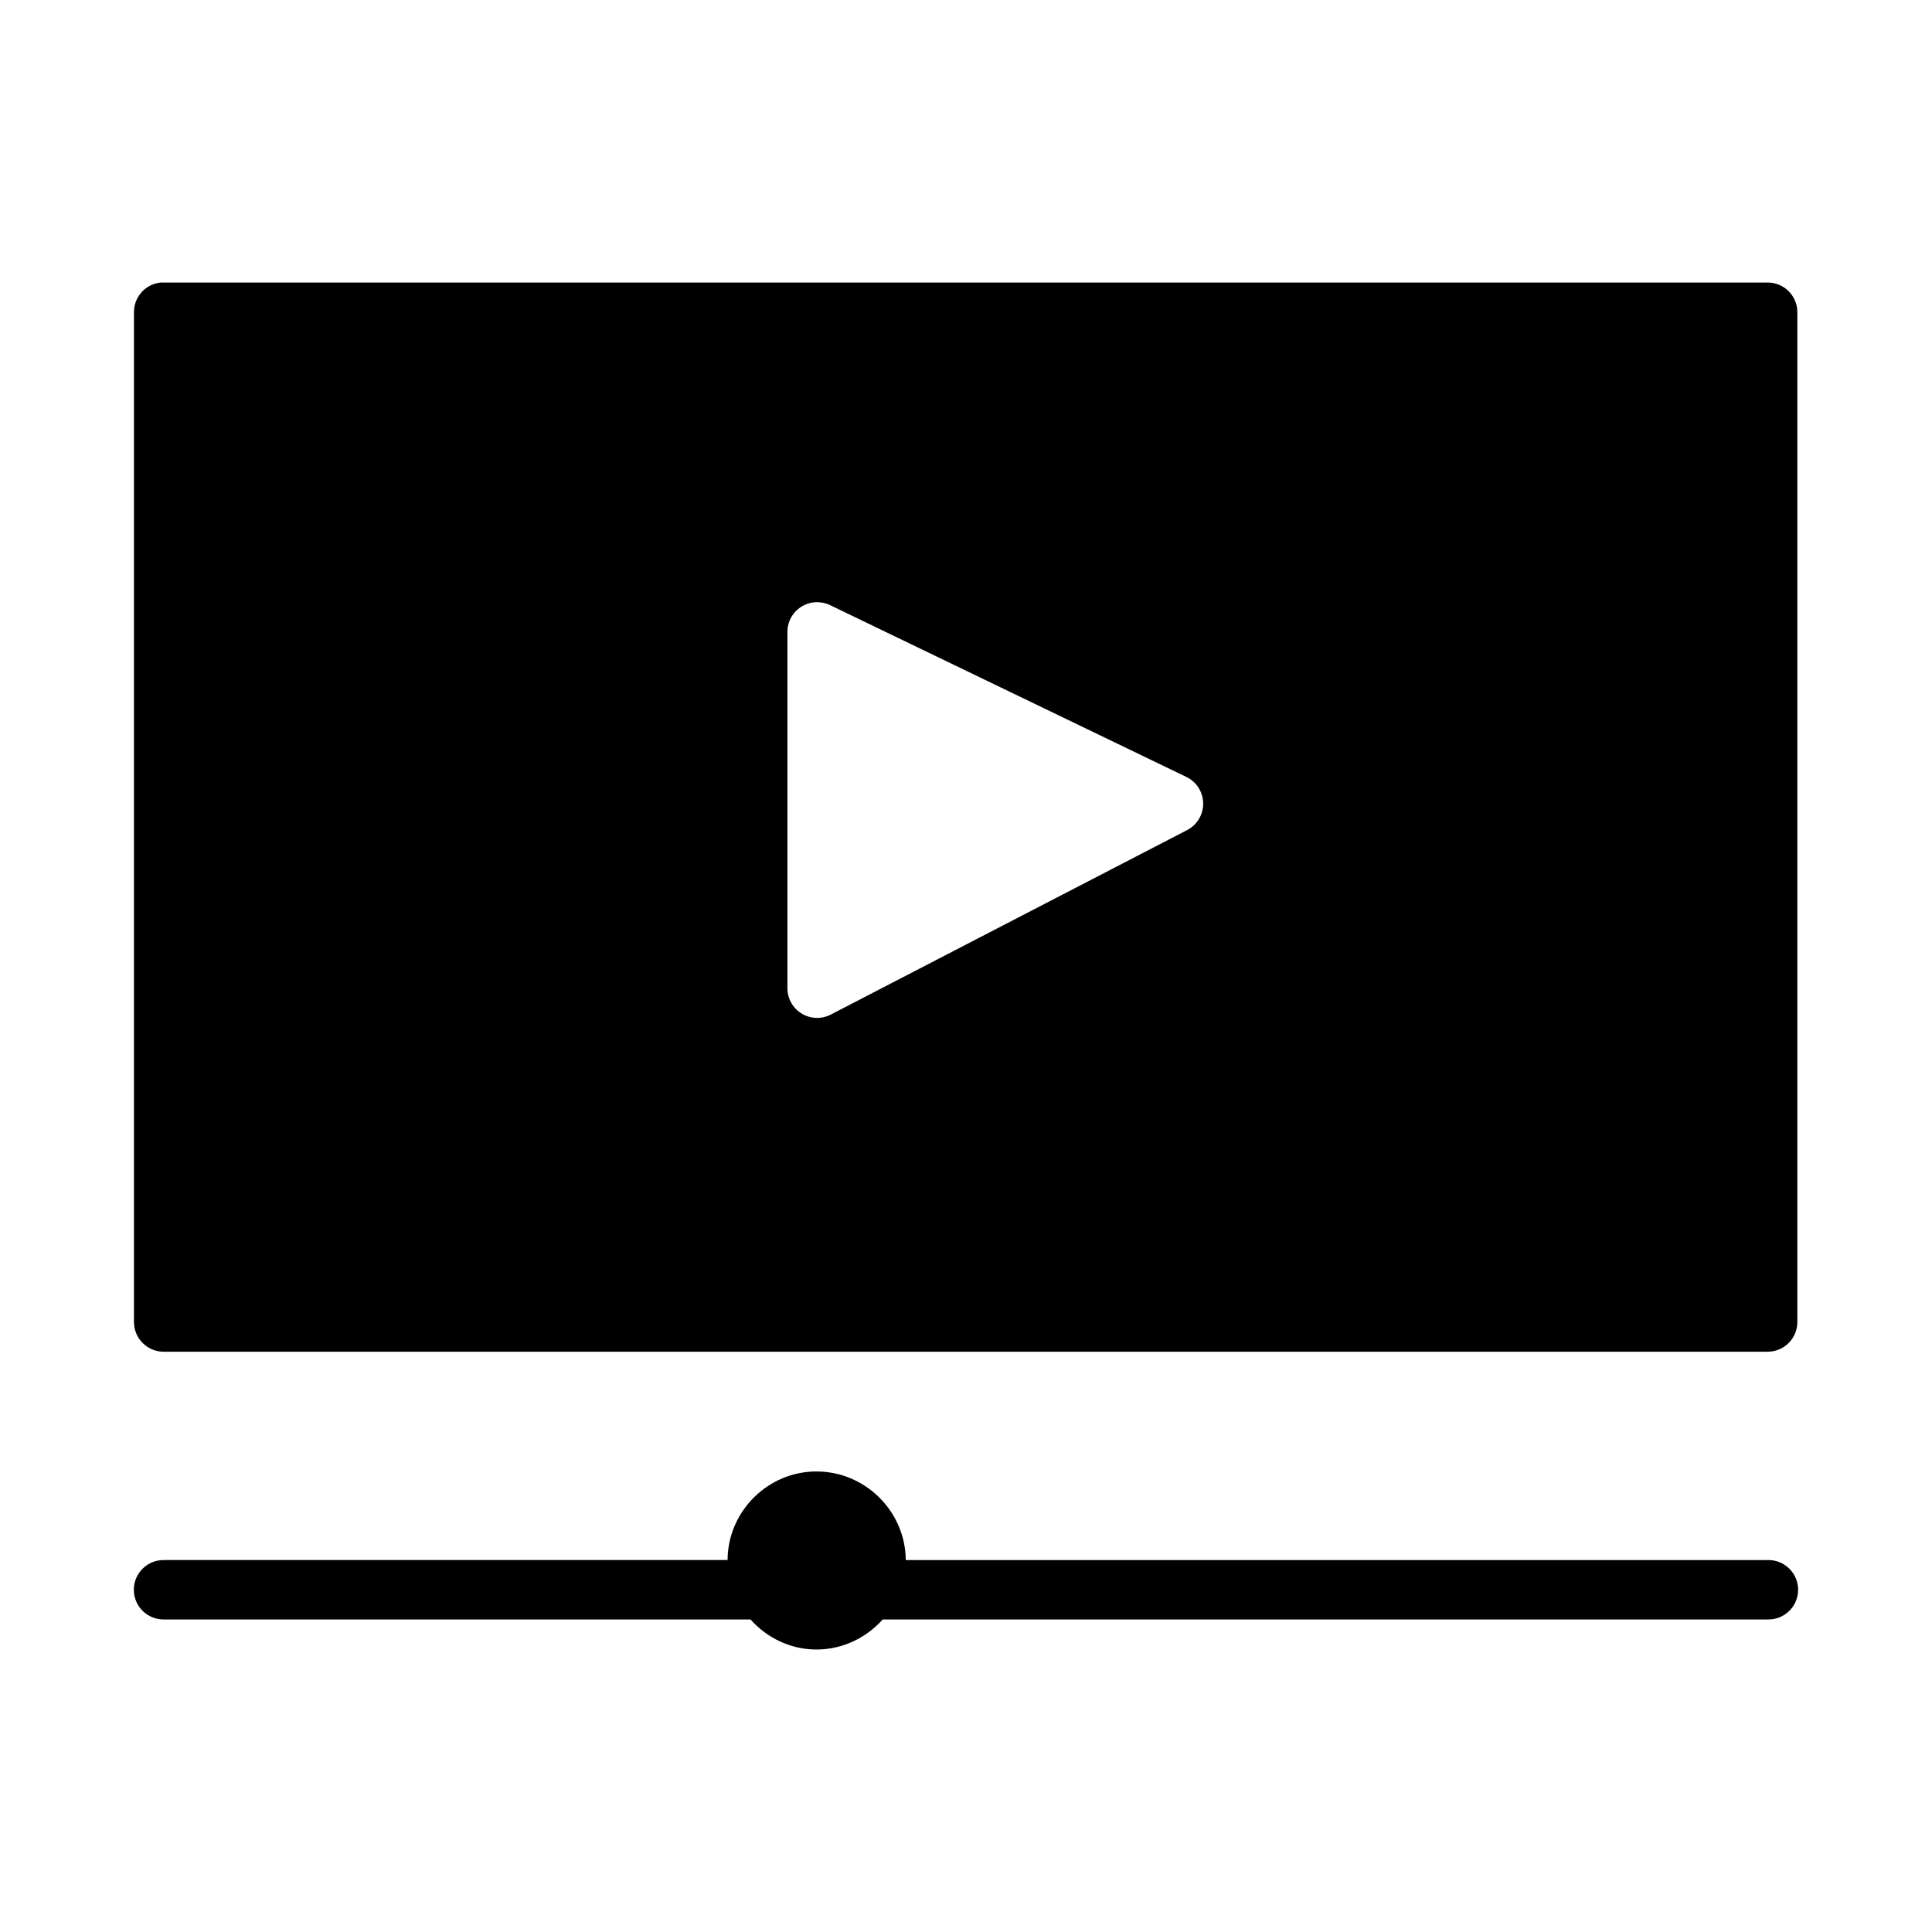
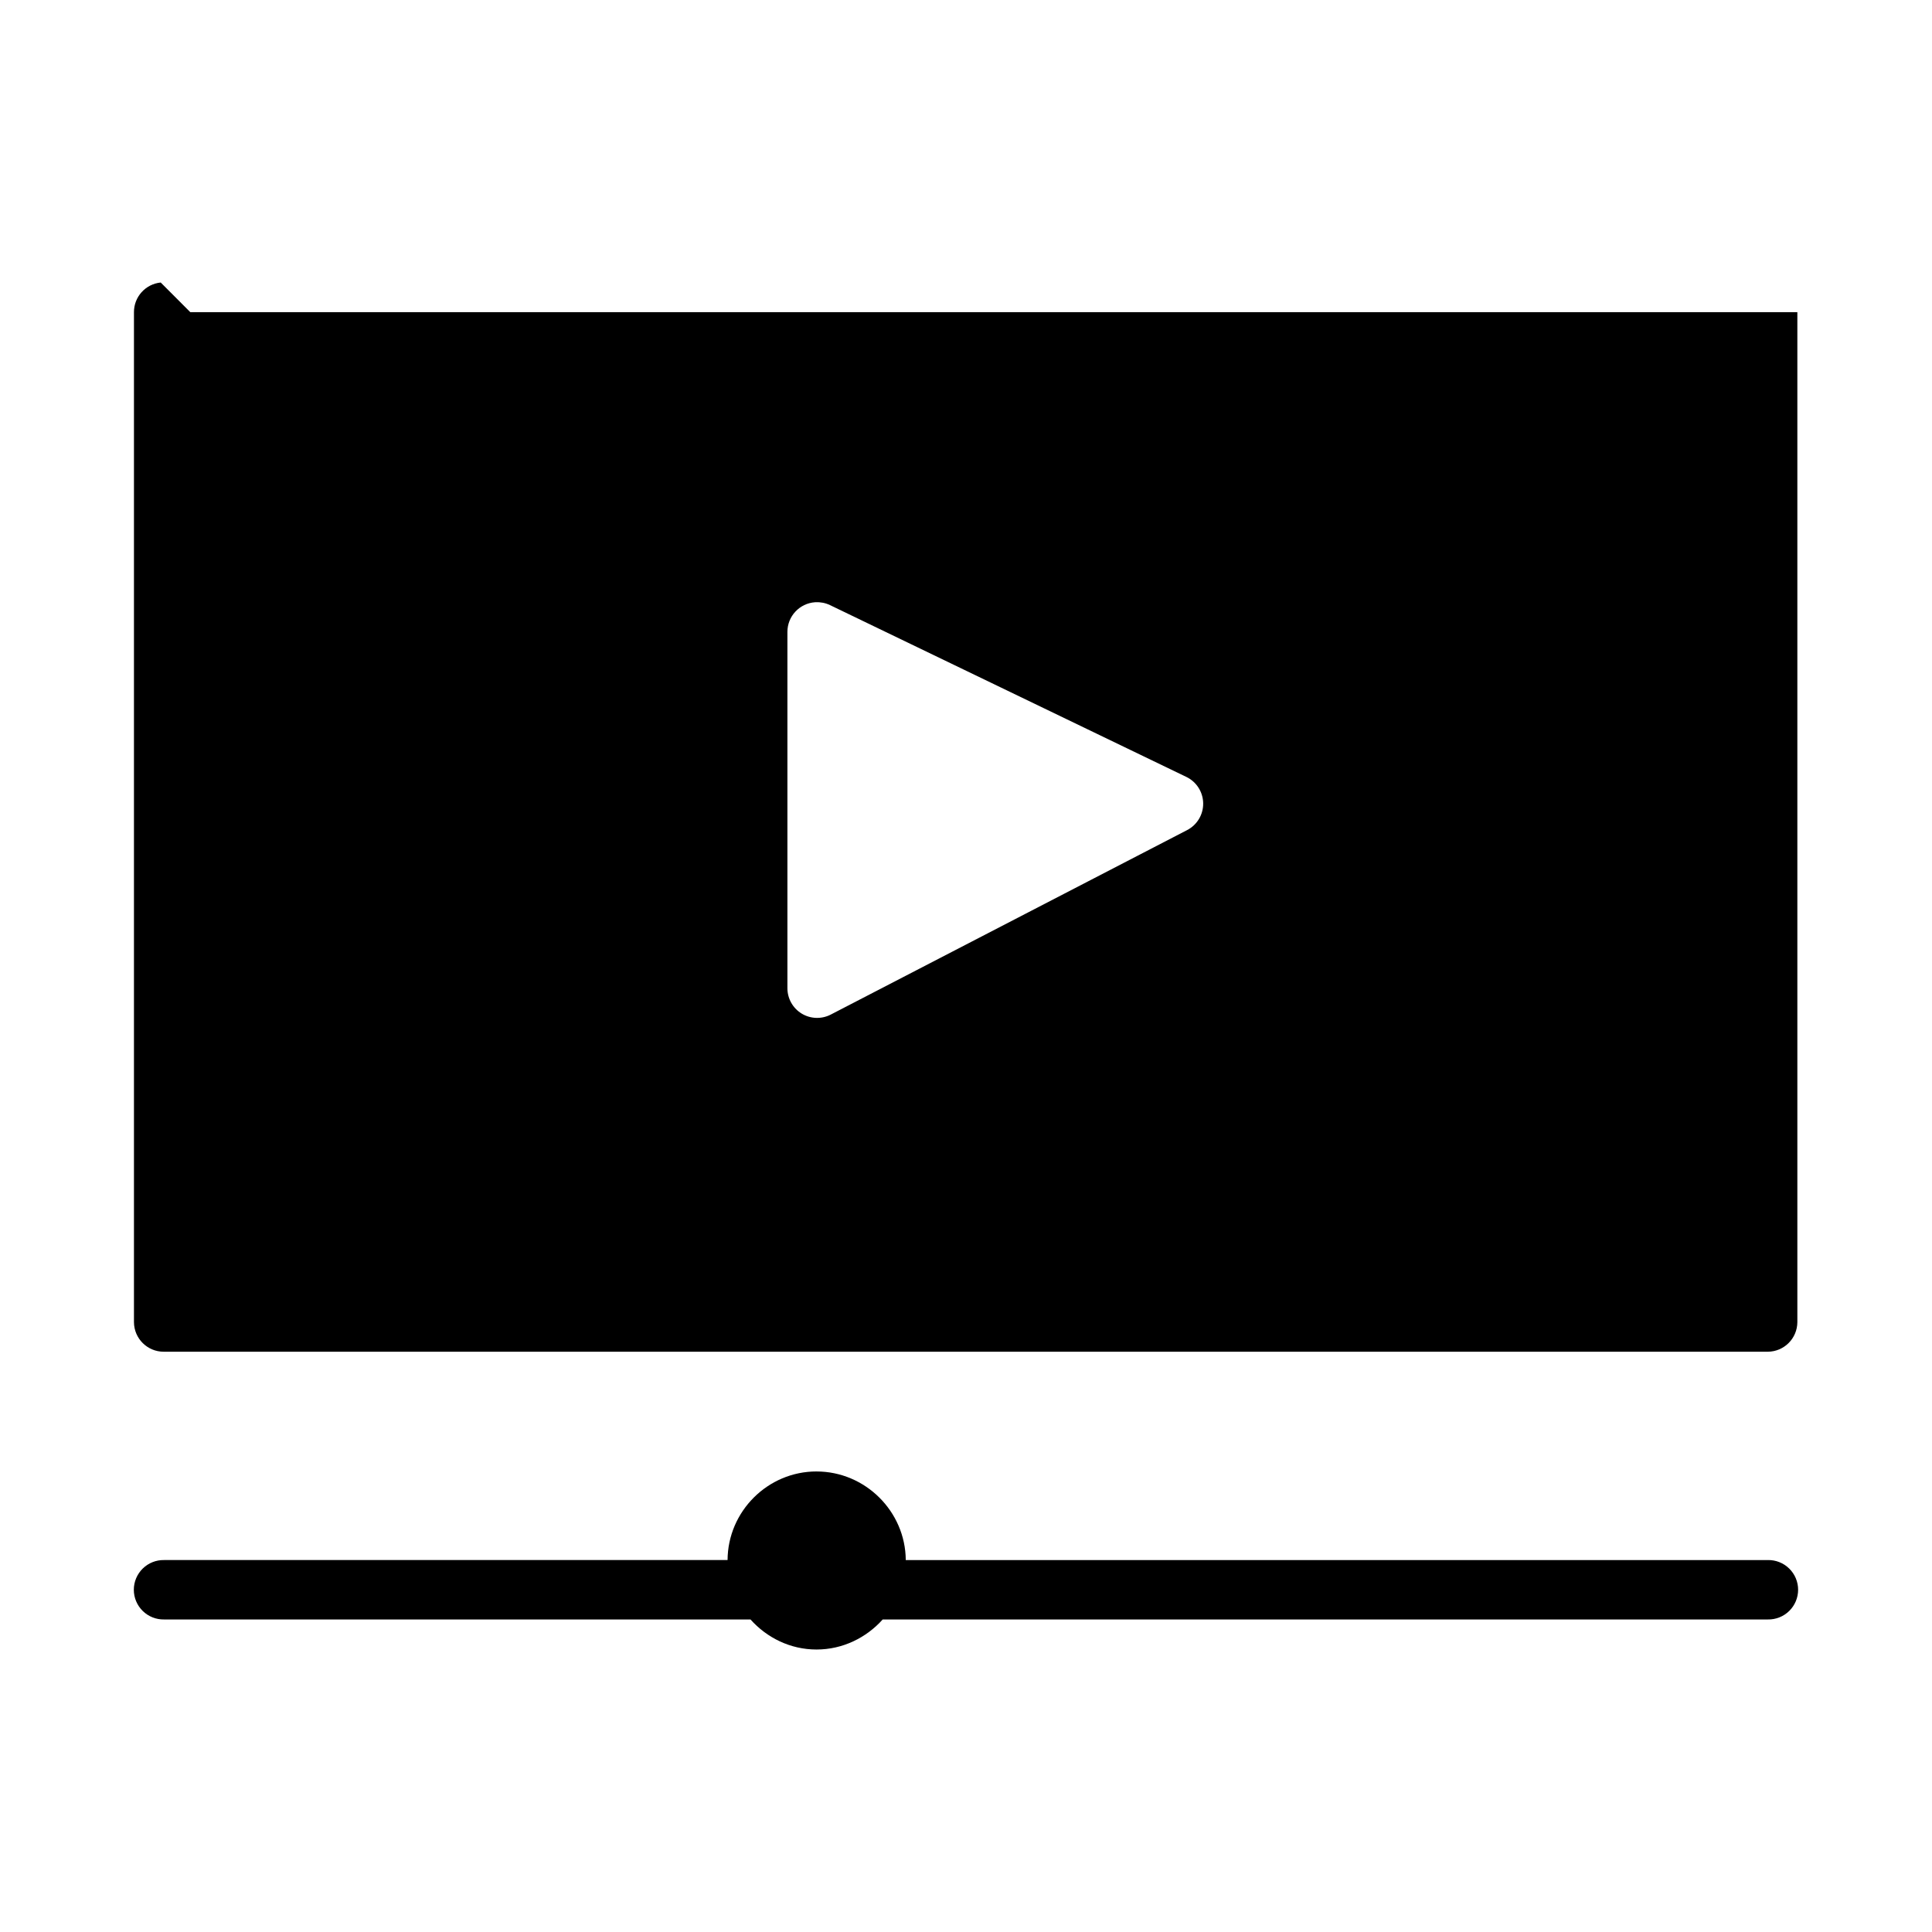
<svg xmlns="http://www.w3.org/2000/svg" fill="#000000" width="800px" height="800px" version="1.1" viewBox="144 144 512 512">
-   <path d="m186.59 218.87c-4.031 0.402-7.102 3.805-7.09 7.856v267.65c0.02 4.348 3.559 7.859 7.902 7.844h425.07c4.324-0.02 7.824-3.519 7.844-7.844v-267.65c-0.008-4.328-3.512-7.84-7.844-7.856h-425.07c-0.273-0.016-0.547-0.016-0.816 0zm173.41 84.73h0.09 0.031c1.316-0.074 2.633 0.184 3.828 0.754l94.48 45.555c2.676 1.305 4.387 4.004 4.426 6.981 0.039 2.977-1.605 5.719-4.25 7.09l-94.496 48.922h0.004c-2.434 1.234-5.332 1.125-7.664-0.293-2.328-1.418-3.758-3.945-3.777-6.672v-94.496c0.008-4.133 3.211-7.559 7.336-7.84zm0.383 230.35c-12.914 0-23.508 10.578-23.57 23.477h-149.31l0.004 0.004c-2.117-0.047-4.164 0.762-5.676 2.246-1.512 1.48-2.367 3.508-2.367 5.625 0 2.117 0.855 4.144 2.367 5.625 1.512 1.484 3.559 2.293 5.676 2.246h155.38c4.332 4.844 10.547 7.965 17.496 7.965 6.953 0 13.195-3.121 17.543-7.965h234.55c2.117 0.047 4.164-0.762 5.676-2.246 1.516-1.48 2.367-3.508 2.367-5.625 0-2.117-0.852-4.144-2.367-5.625-1.512-1.484-3.559-2.293-5.676-2.246h-228.44c-0.09-12.898-10.734-23.477-23.648-23.477z" />
+   <path d="m186.59 218.87c-4.031 0.402-7.102 3.805-7.09 7.856v267.65c0.02 4.348 3.559 7.859 7.902 7.844h425.07c4.324-0.02 7.824-3.519 7.844-7.844v-267.65h-425.07c-0.273-0.016-0.547-0.016-0.816 0zm173.41 84.73h0.09 0.031c1.316-0.074 2.633 0.184 3.828 0.754l94.48 45.555c2.676 1.305 4.387 4.004 4.426 6.981 0.039 2.977-1.605 5.719-4.25 7.09l-94.496 48.922h0.004c-2.434 1.234-5.332 1.125-7.664-0.293-2.328-1.418-3.758-3.945-3.777-6.672v-94.496c0.008-4.133 3.211-7.559 7.336-7.84zm0.383 230.35c-12.914 0-23.508 10.578-23.57 23.477h-149.31l0.004 0.004c-2.117-0.047-4.164 0.762-5.676 2.246-1.512 1.48-2.367 3.508-2.367 5.625 0 2.117 0.855 4.144 2.367 5.625 1.512 1.484 3.559 2.293 5.676 2.246h155.38c4.332 4.844 10.547 7.965 17.496 7.965 6.953 0 13.195-3.121 17.543-7.965h234.55c2.117 0.047 4.164-0.762 5.676-2.246 1.516-1.48 2.367-3.508 2.367-5.625 0-2.117-0.852-4.144-2.367-5.625-1.512-1.484-3.559-2.293-5.676-2.246h-228.44c-0.09-12.898-10.734-23.477-23.648-23.477z" />
</svg>